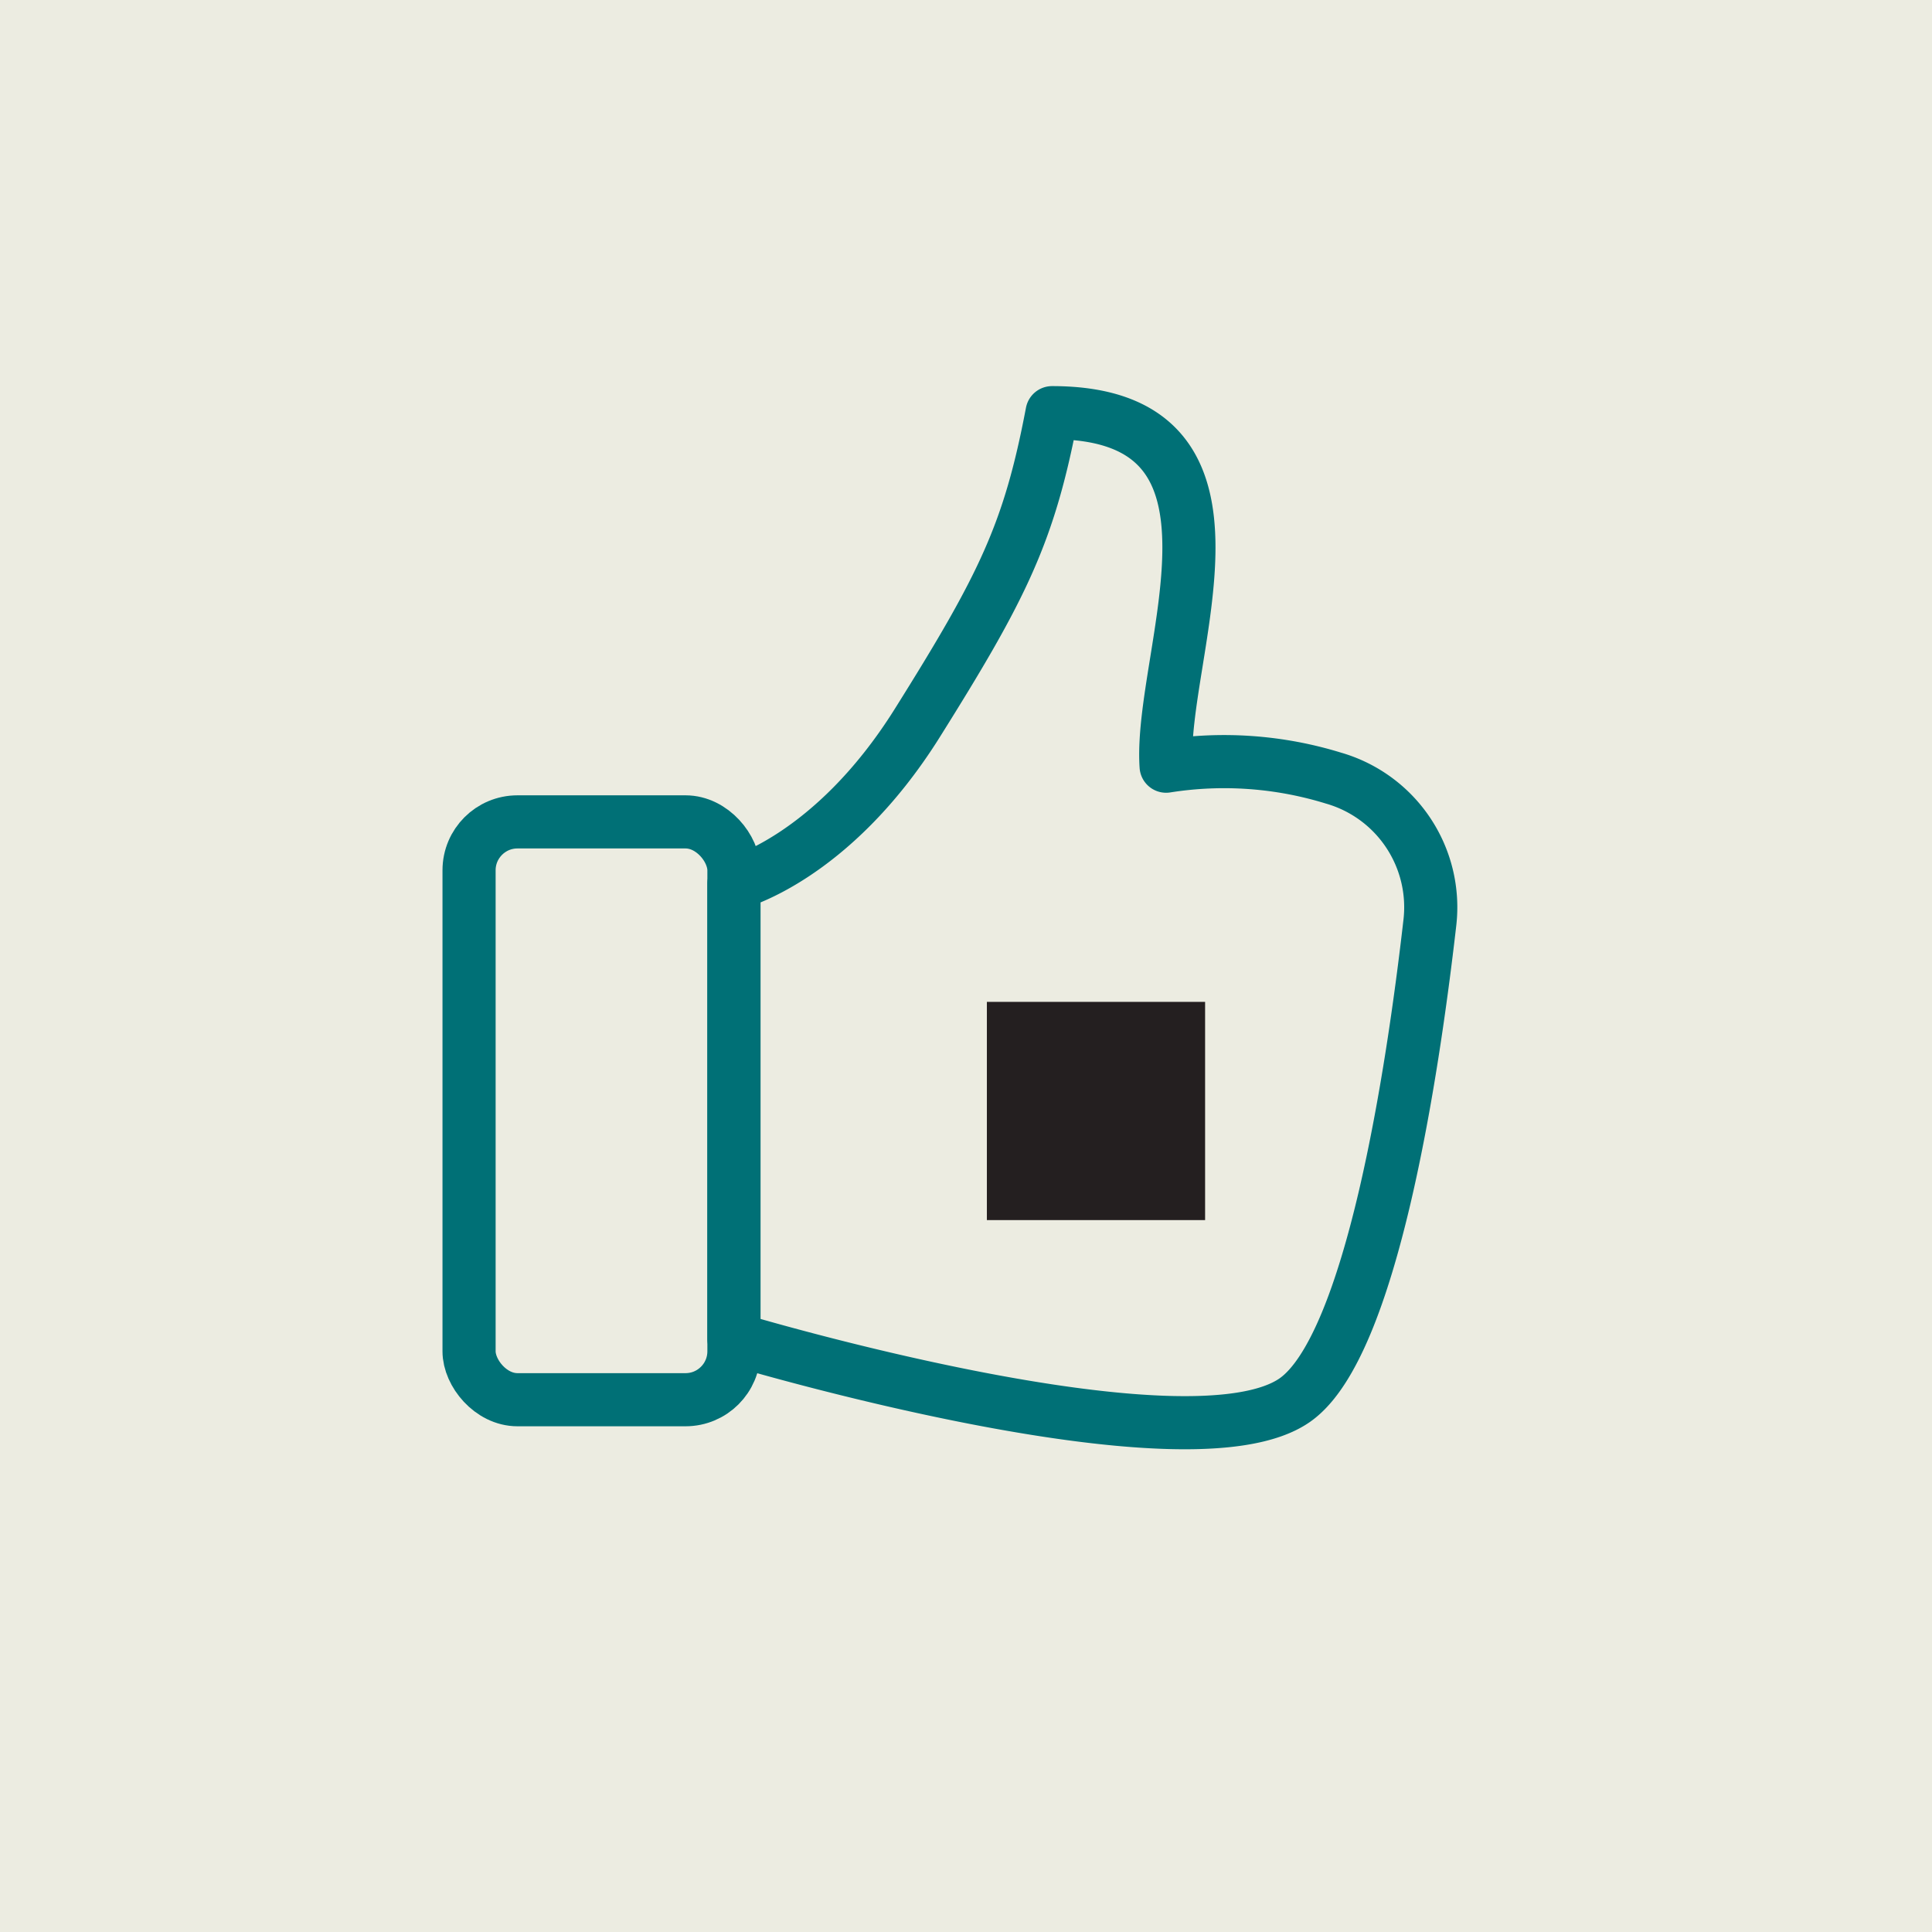
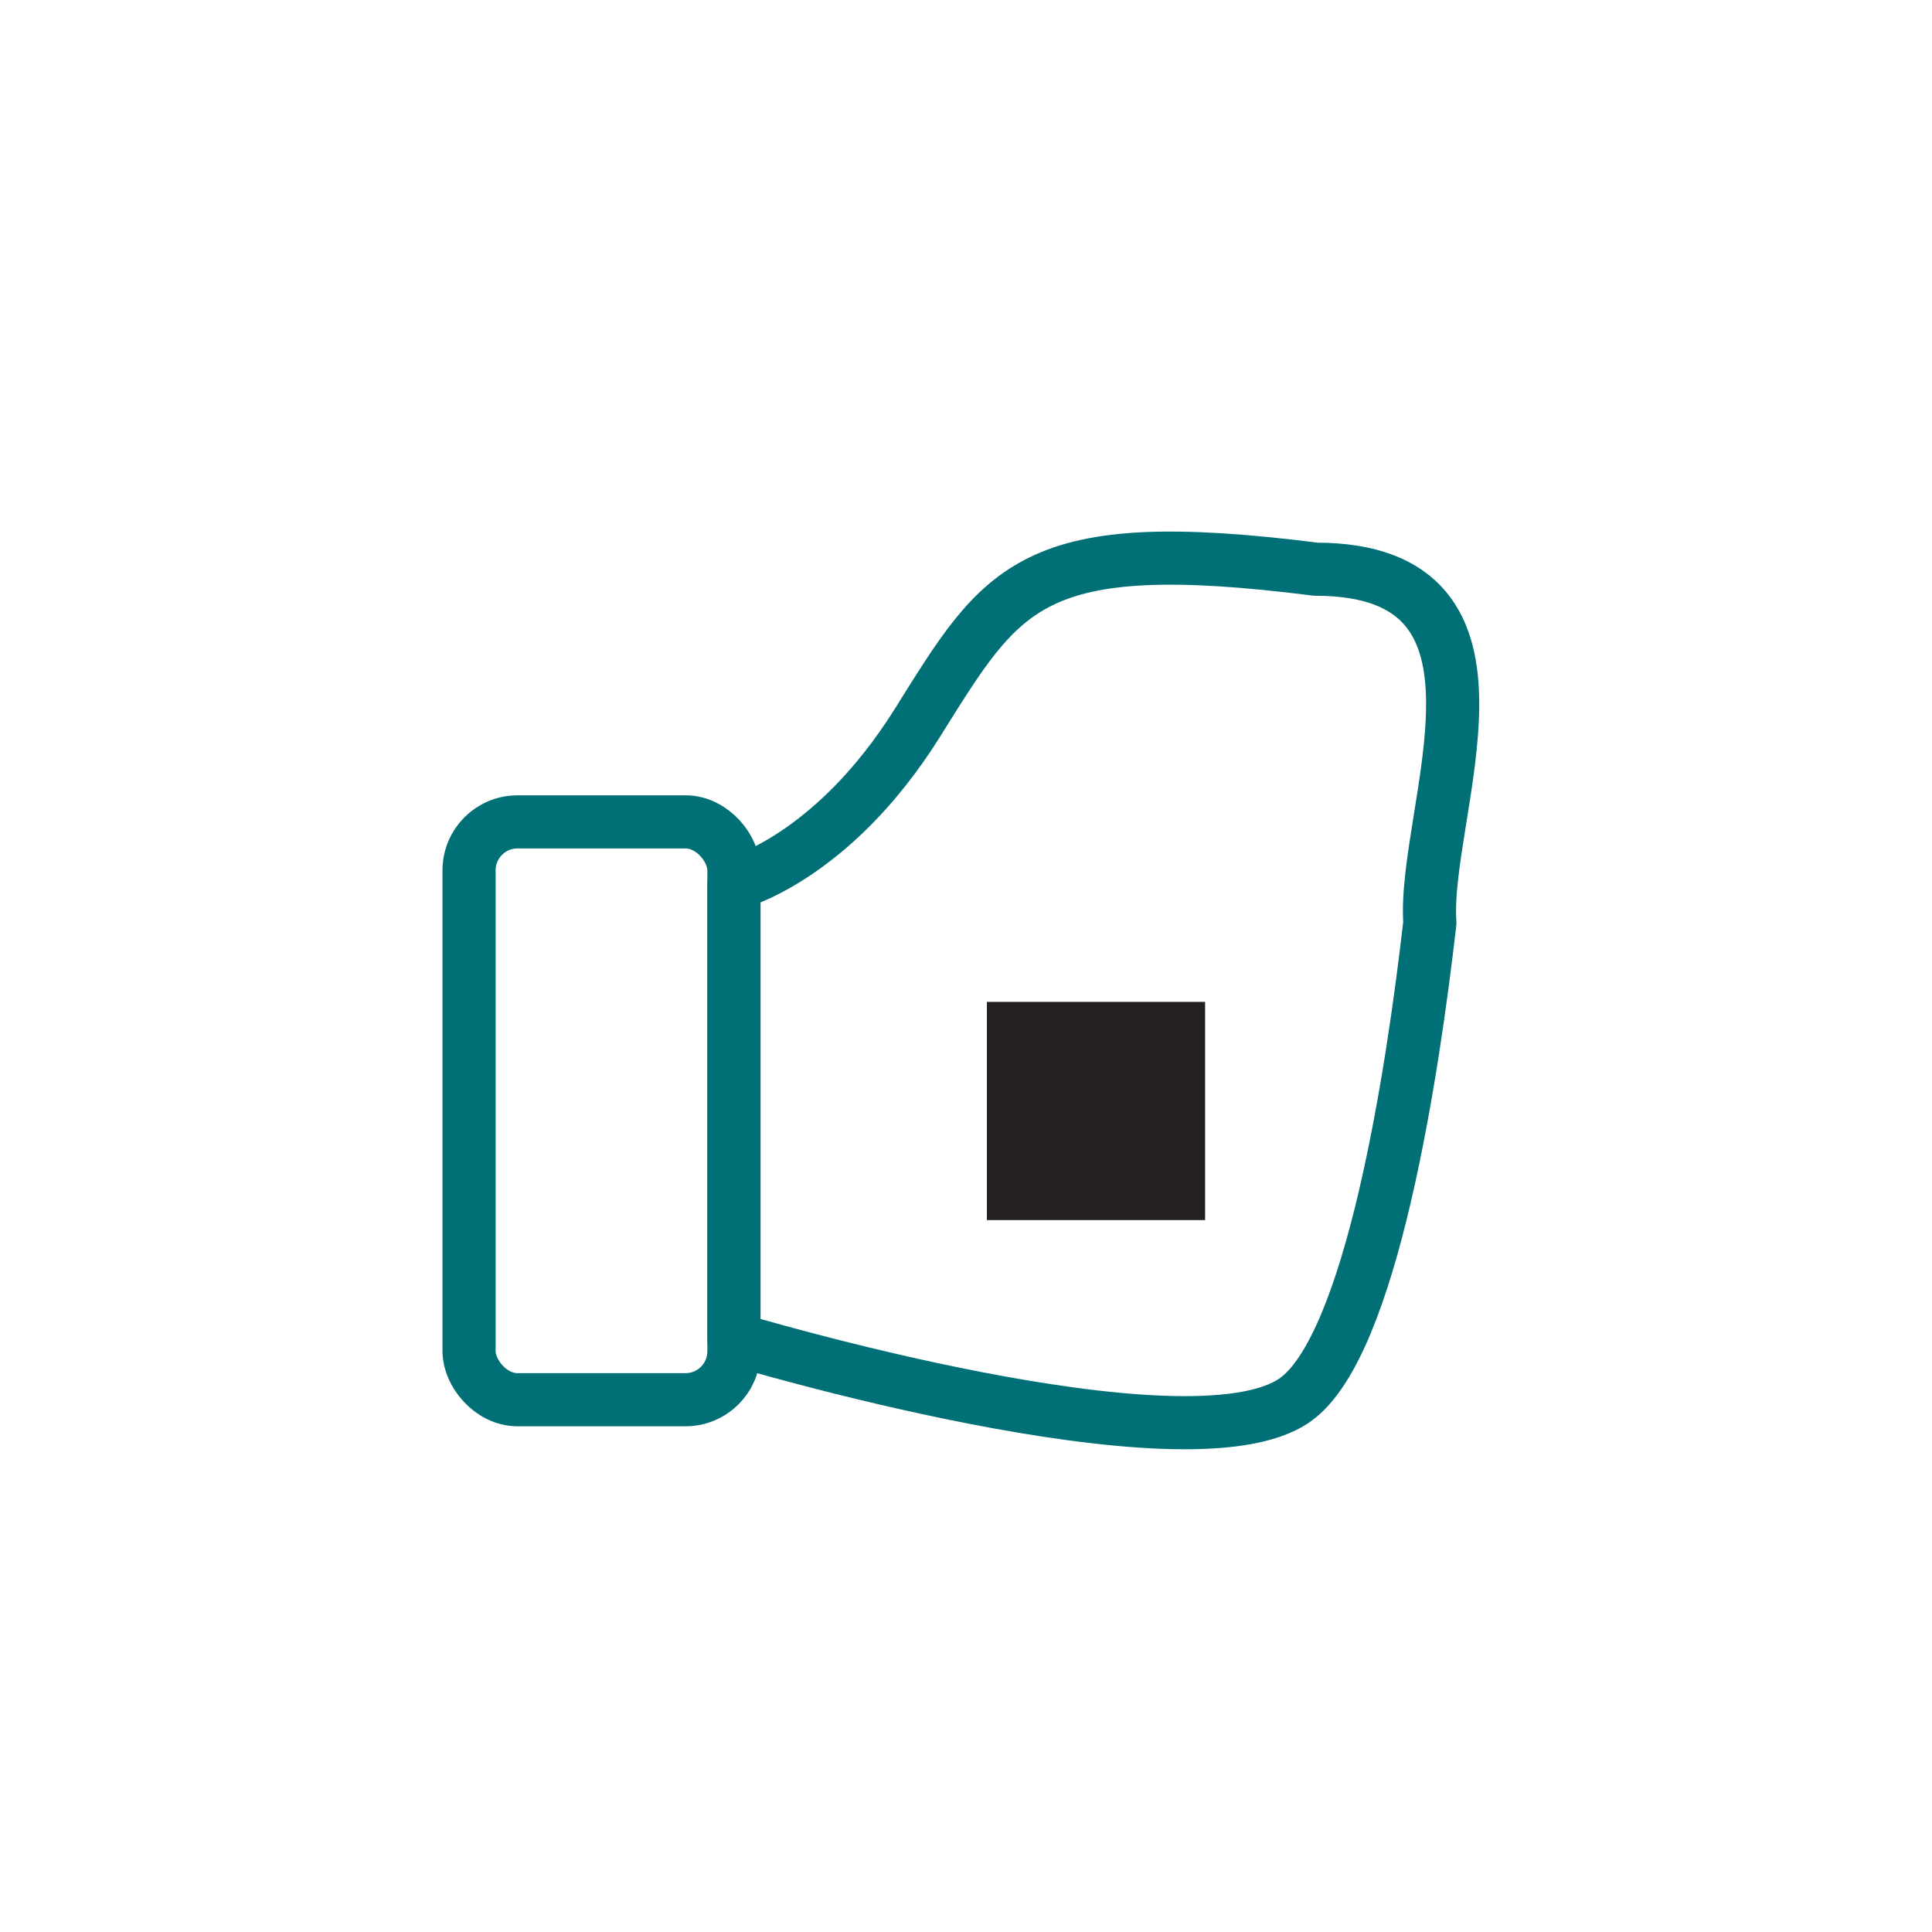
<svg xmlns="http://www.w3.org/2000/svg" viewBox="0 0 120 120">
-   <path fill="#ecece1" d="M0 0h120v120H0z" />
  <g data-name="Customer Satisfaction">
    <rect x="29.134" y="51.049" width="16.452" height="35.89" rx="3.006" fill="none" stroke="#007076" stroke-miterlimit="10" stroke-width="3.3" />
-     <path d="M45.586 83.161s28.26 8.5 34.872 3.778c4.727-3.376 7.281-20.27 8.353-29.627a8.346 8.346 0 00-5.988-8.983 23.05 23.05 0 00-10.393-.74c-.473-6.929 6.611-21.957-7.084-21.957C63.929 33.1 62.3 36.41 56.973 44.91s-11.387 9.976-11.387 9.976z" fill="none" stroke="#007076" stroke-linejoin="round" stroke-width="3.3" />
+     <path d="M45.586 83.161s28.26 8.5 34.872 3.778c4.727-3.376 7.281-20.27 8.353-29.627c-.473-6.929 6.611-21.957-7.084-21.957C63.929 33.1 62.3 36.41 56.973 44.91s-11.387 9.976-11.387 9.976z" fill="none" stroke="#007076" stroke-linejoin="round" stroke-width="3.3" />
    <path fill="#241f20" d="M74.851 75.782H61.297V62.228h13.554z" />
  </g>
</svg>